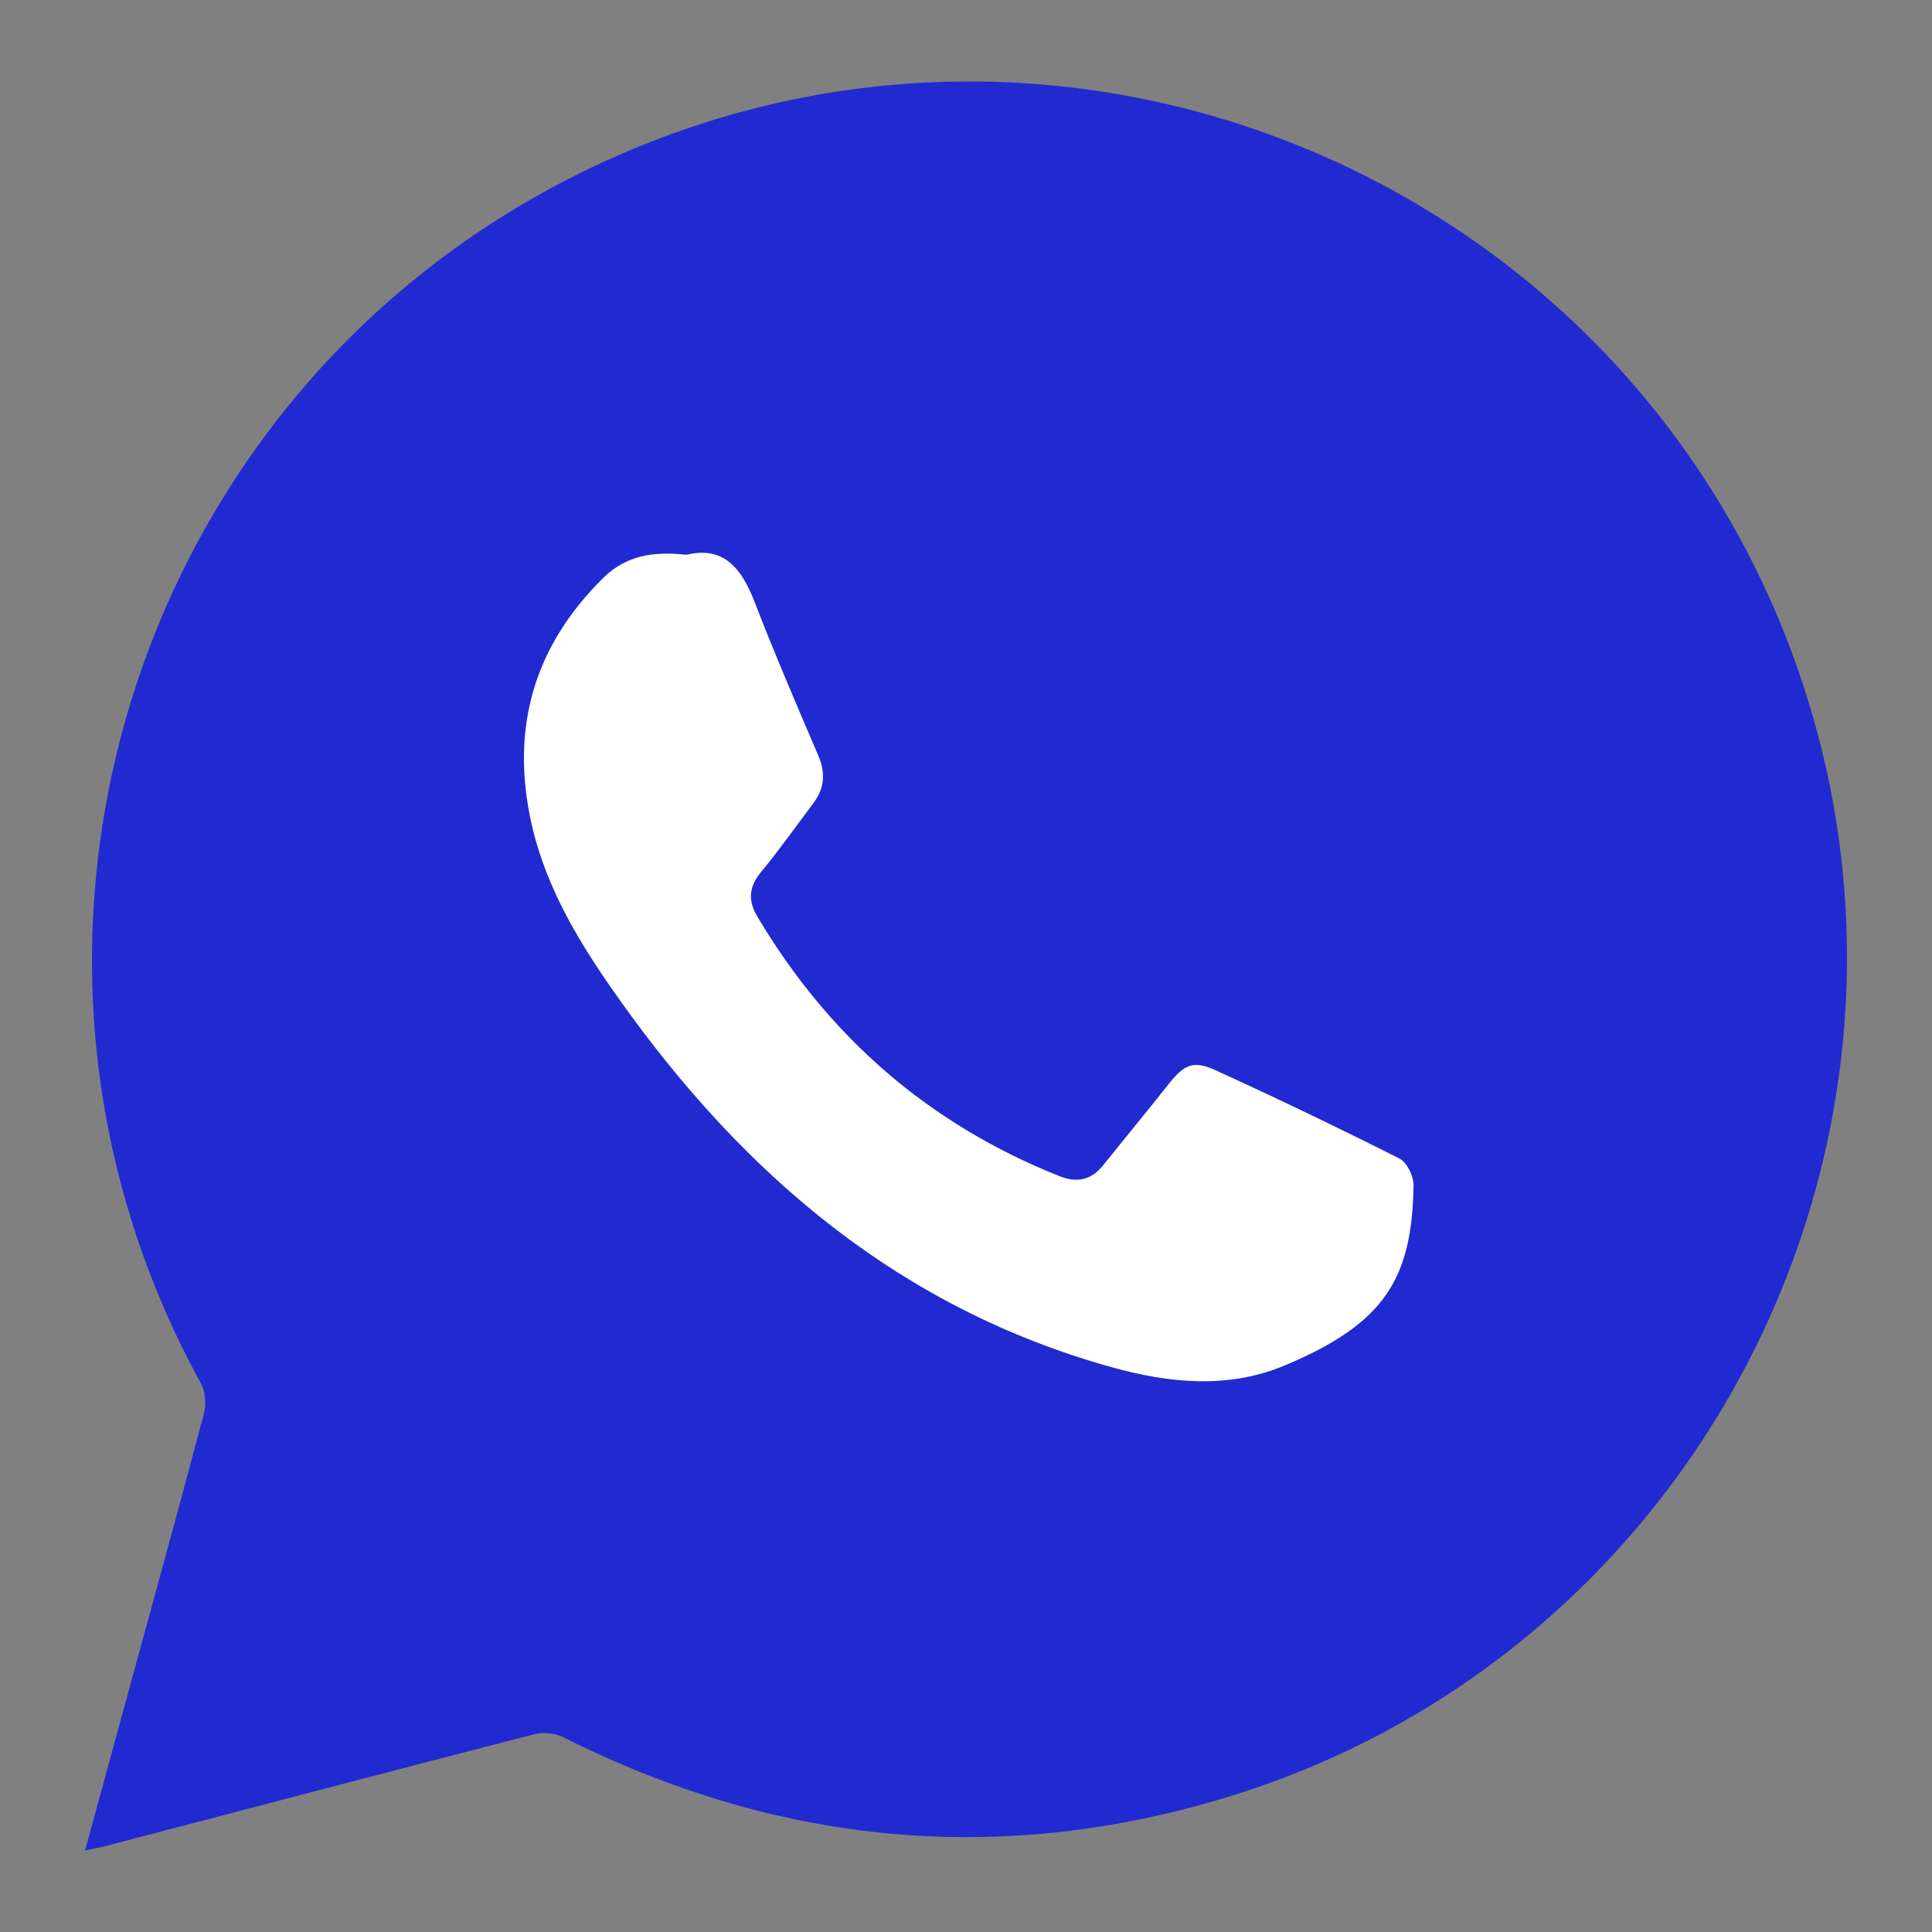
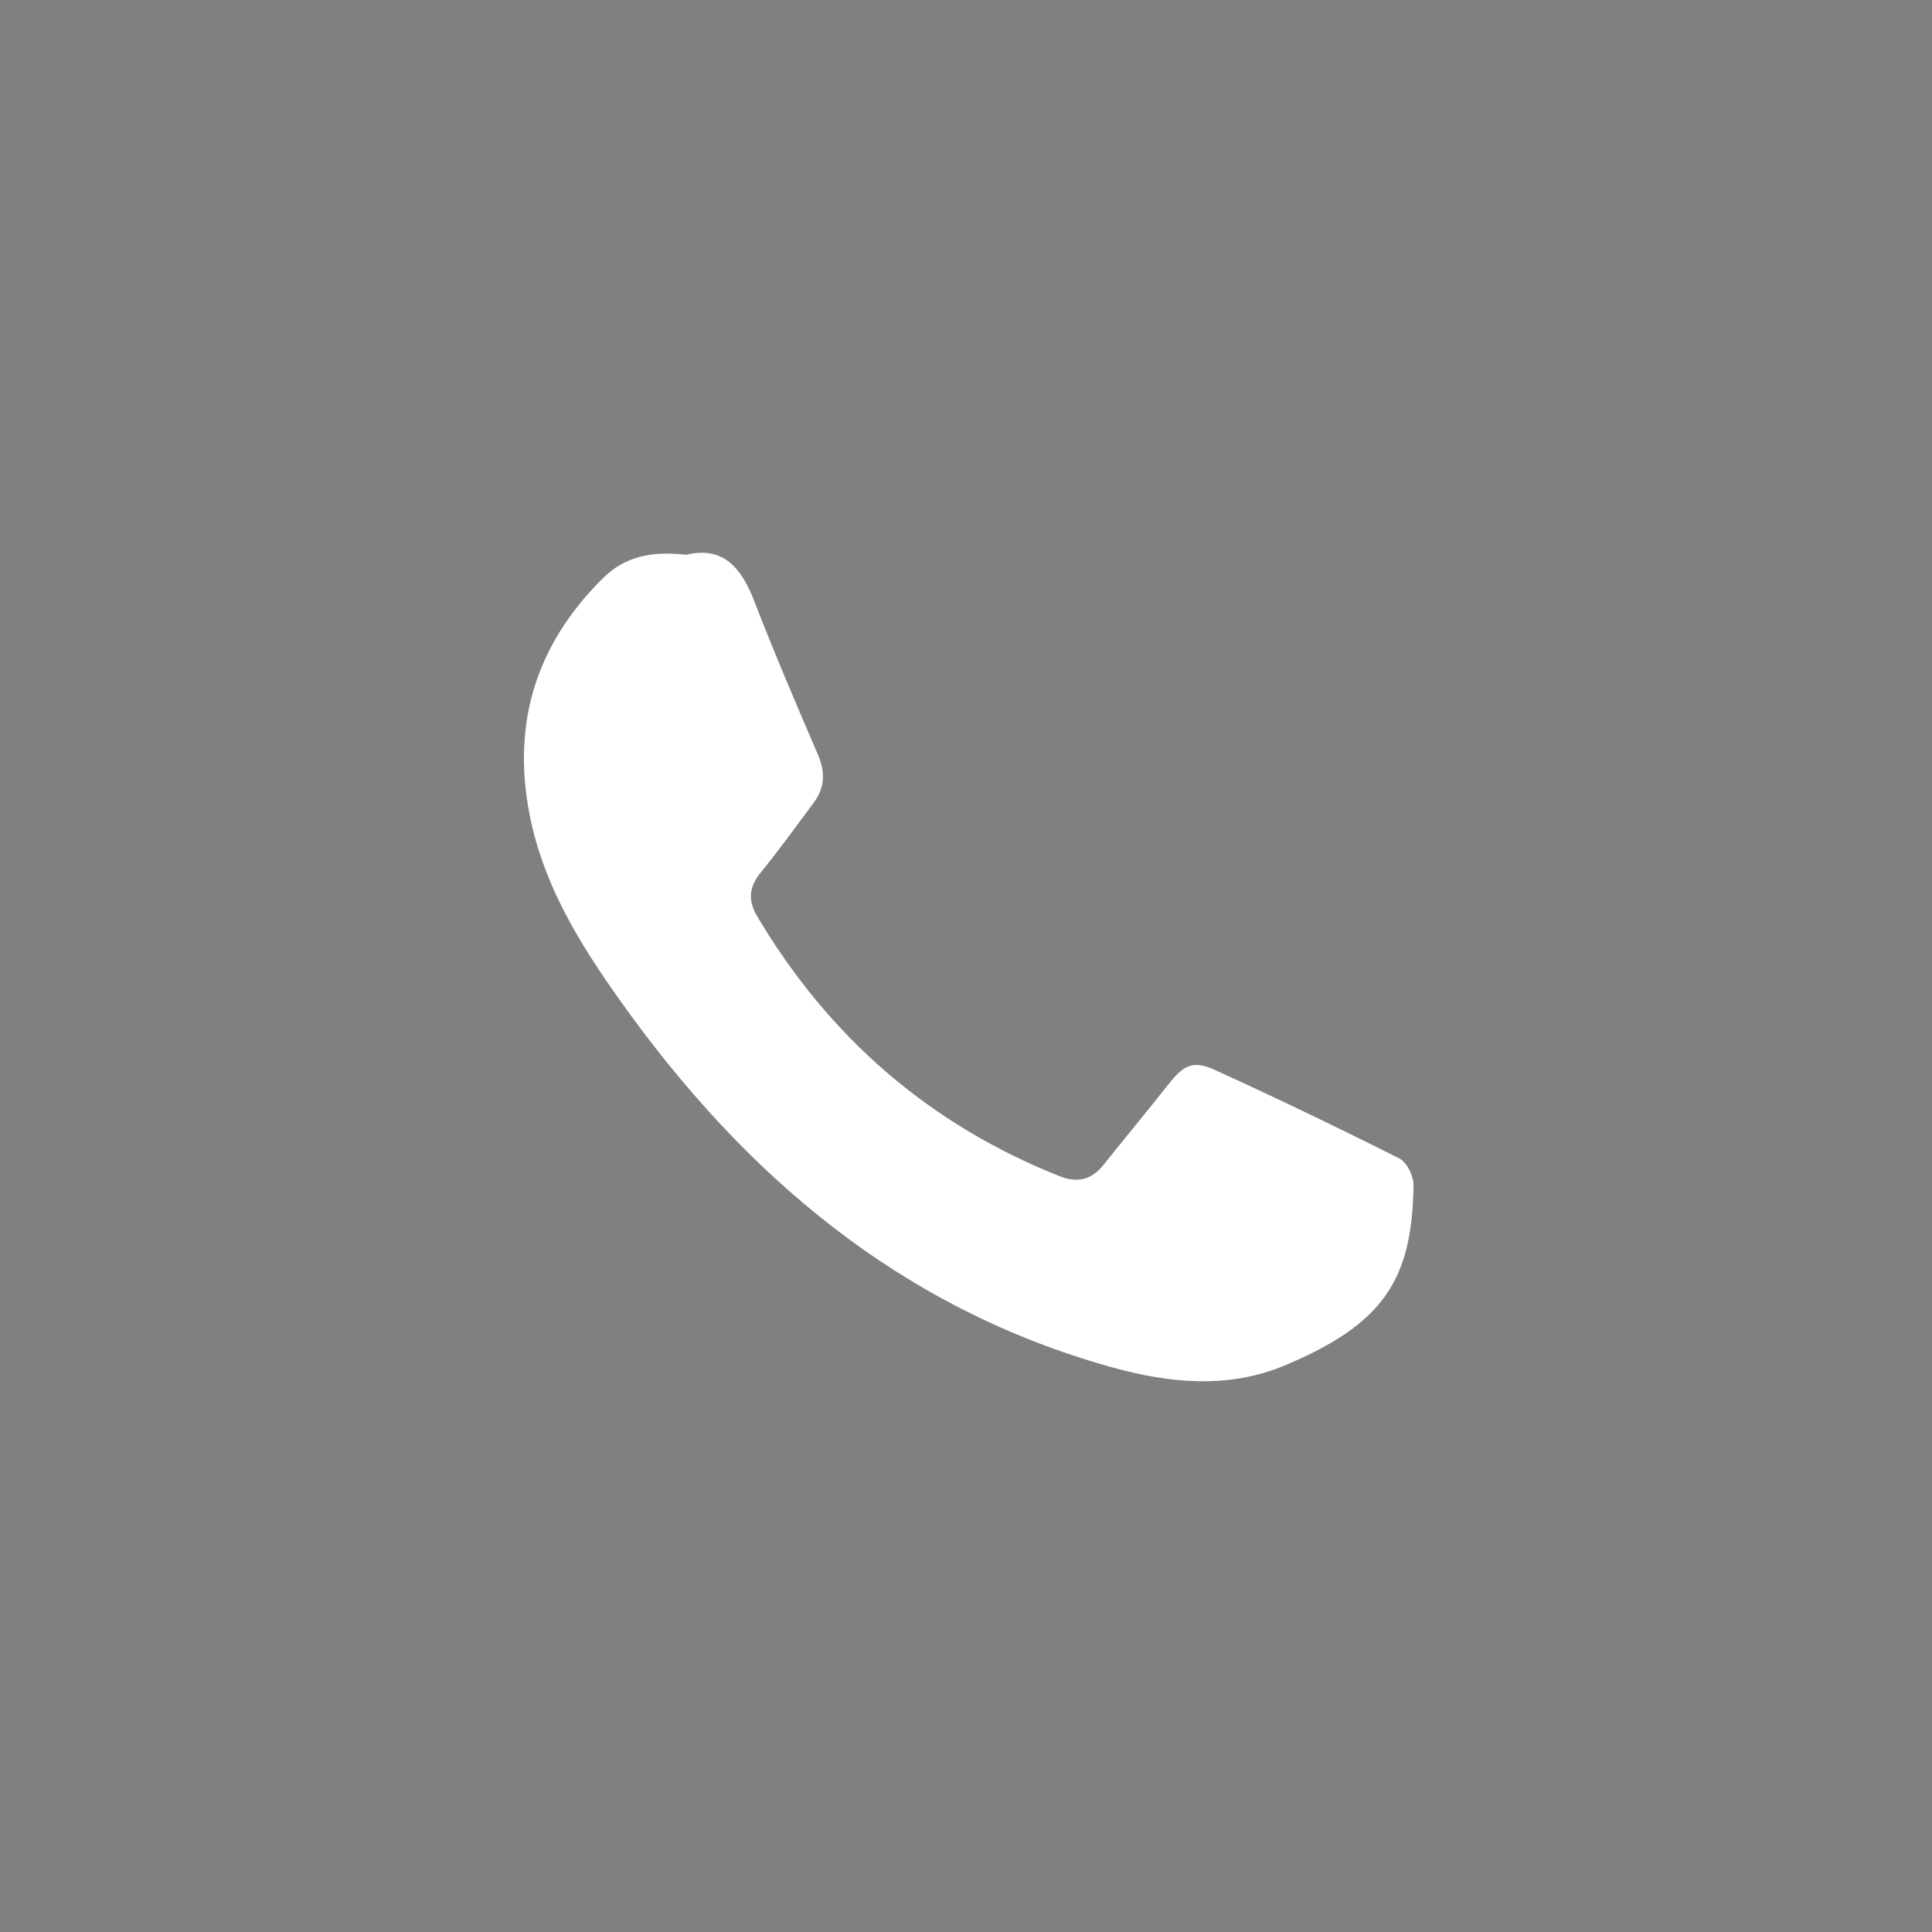
<svg xmlns="http://www.w3.org/2000/svg" width="33" height="33" viewBox="0 0 33 33" fill="none">
  <rect x="0" y="0" width="33" height="33" fill="#808080" stroke="none" />
-   <path d="M1.453 31.608C1.684 30.76 1.903 29.955 2.124 29.15C2.579 27.483 3.041 25.817 3.483 24.145C3.526 23.985 3.507 23.765 3.428 23.622C-0.643 16.211 2.211 6.885 9.732 3.045C18.046 -1.2 28.15 3.069 30.889 11.982C33.306 19.85 28.862 28.276 20.985 30.689C17.074 31.887 13.279 31.512 9.624 29.674C9.483 29.602 9.279 29.583 9.126 29.622C6.68 30.252 4.238 30.895 1.795 31.534C1.697 31.559 1.597 31.577 1.453 31.608Z" fill="#202AD0" />
  <path d="M11.721 9.477C12.354 9.32 12.666 9.702 12.887 10.277C13.227 11.156 13.598 12.024 13.971 12.89C14.101 13.191 14.09 13.456 13.895 13.716C13.599 14.109 13.315 14.513 13.001 14.893C12.79 15.149 12.77 15.379 12.94 15.663C14.163 17.717 15.869 19.202 18.095 20.089C18.401 20.21 18.643 20.155 18.847 19.899C19.214 19.439 19.589 18.988 19.953 18.527C20.22 18.188 20.375 18.104 20.759 18.279C21.816 18.761 22.864 19.265 23.903 19.788C24.031 19.853 24.147 20.089 24.144 20.245C24.121 21.84 23.651 22.606 21.951 23.32C20.986 23.726 19.984 23.63 18.988 23.353C15.378 22.347 12.717 20.078 10.589 17.086C9.928 16.157 9.333 15.198 9.079 14.071C8.715 12.449 9.114 11.043 10.306 9.869C10.694 9.488 11.162 9.413 11.722 9.476L11.721 9.477Z" fill="white" />
</svg>